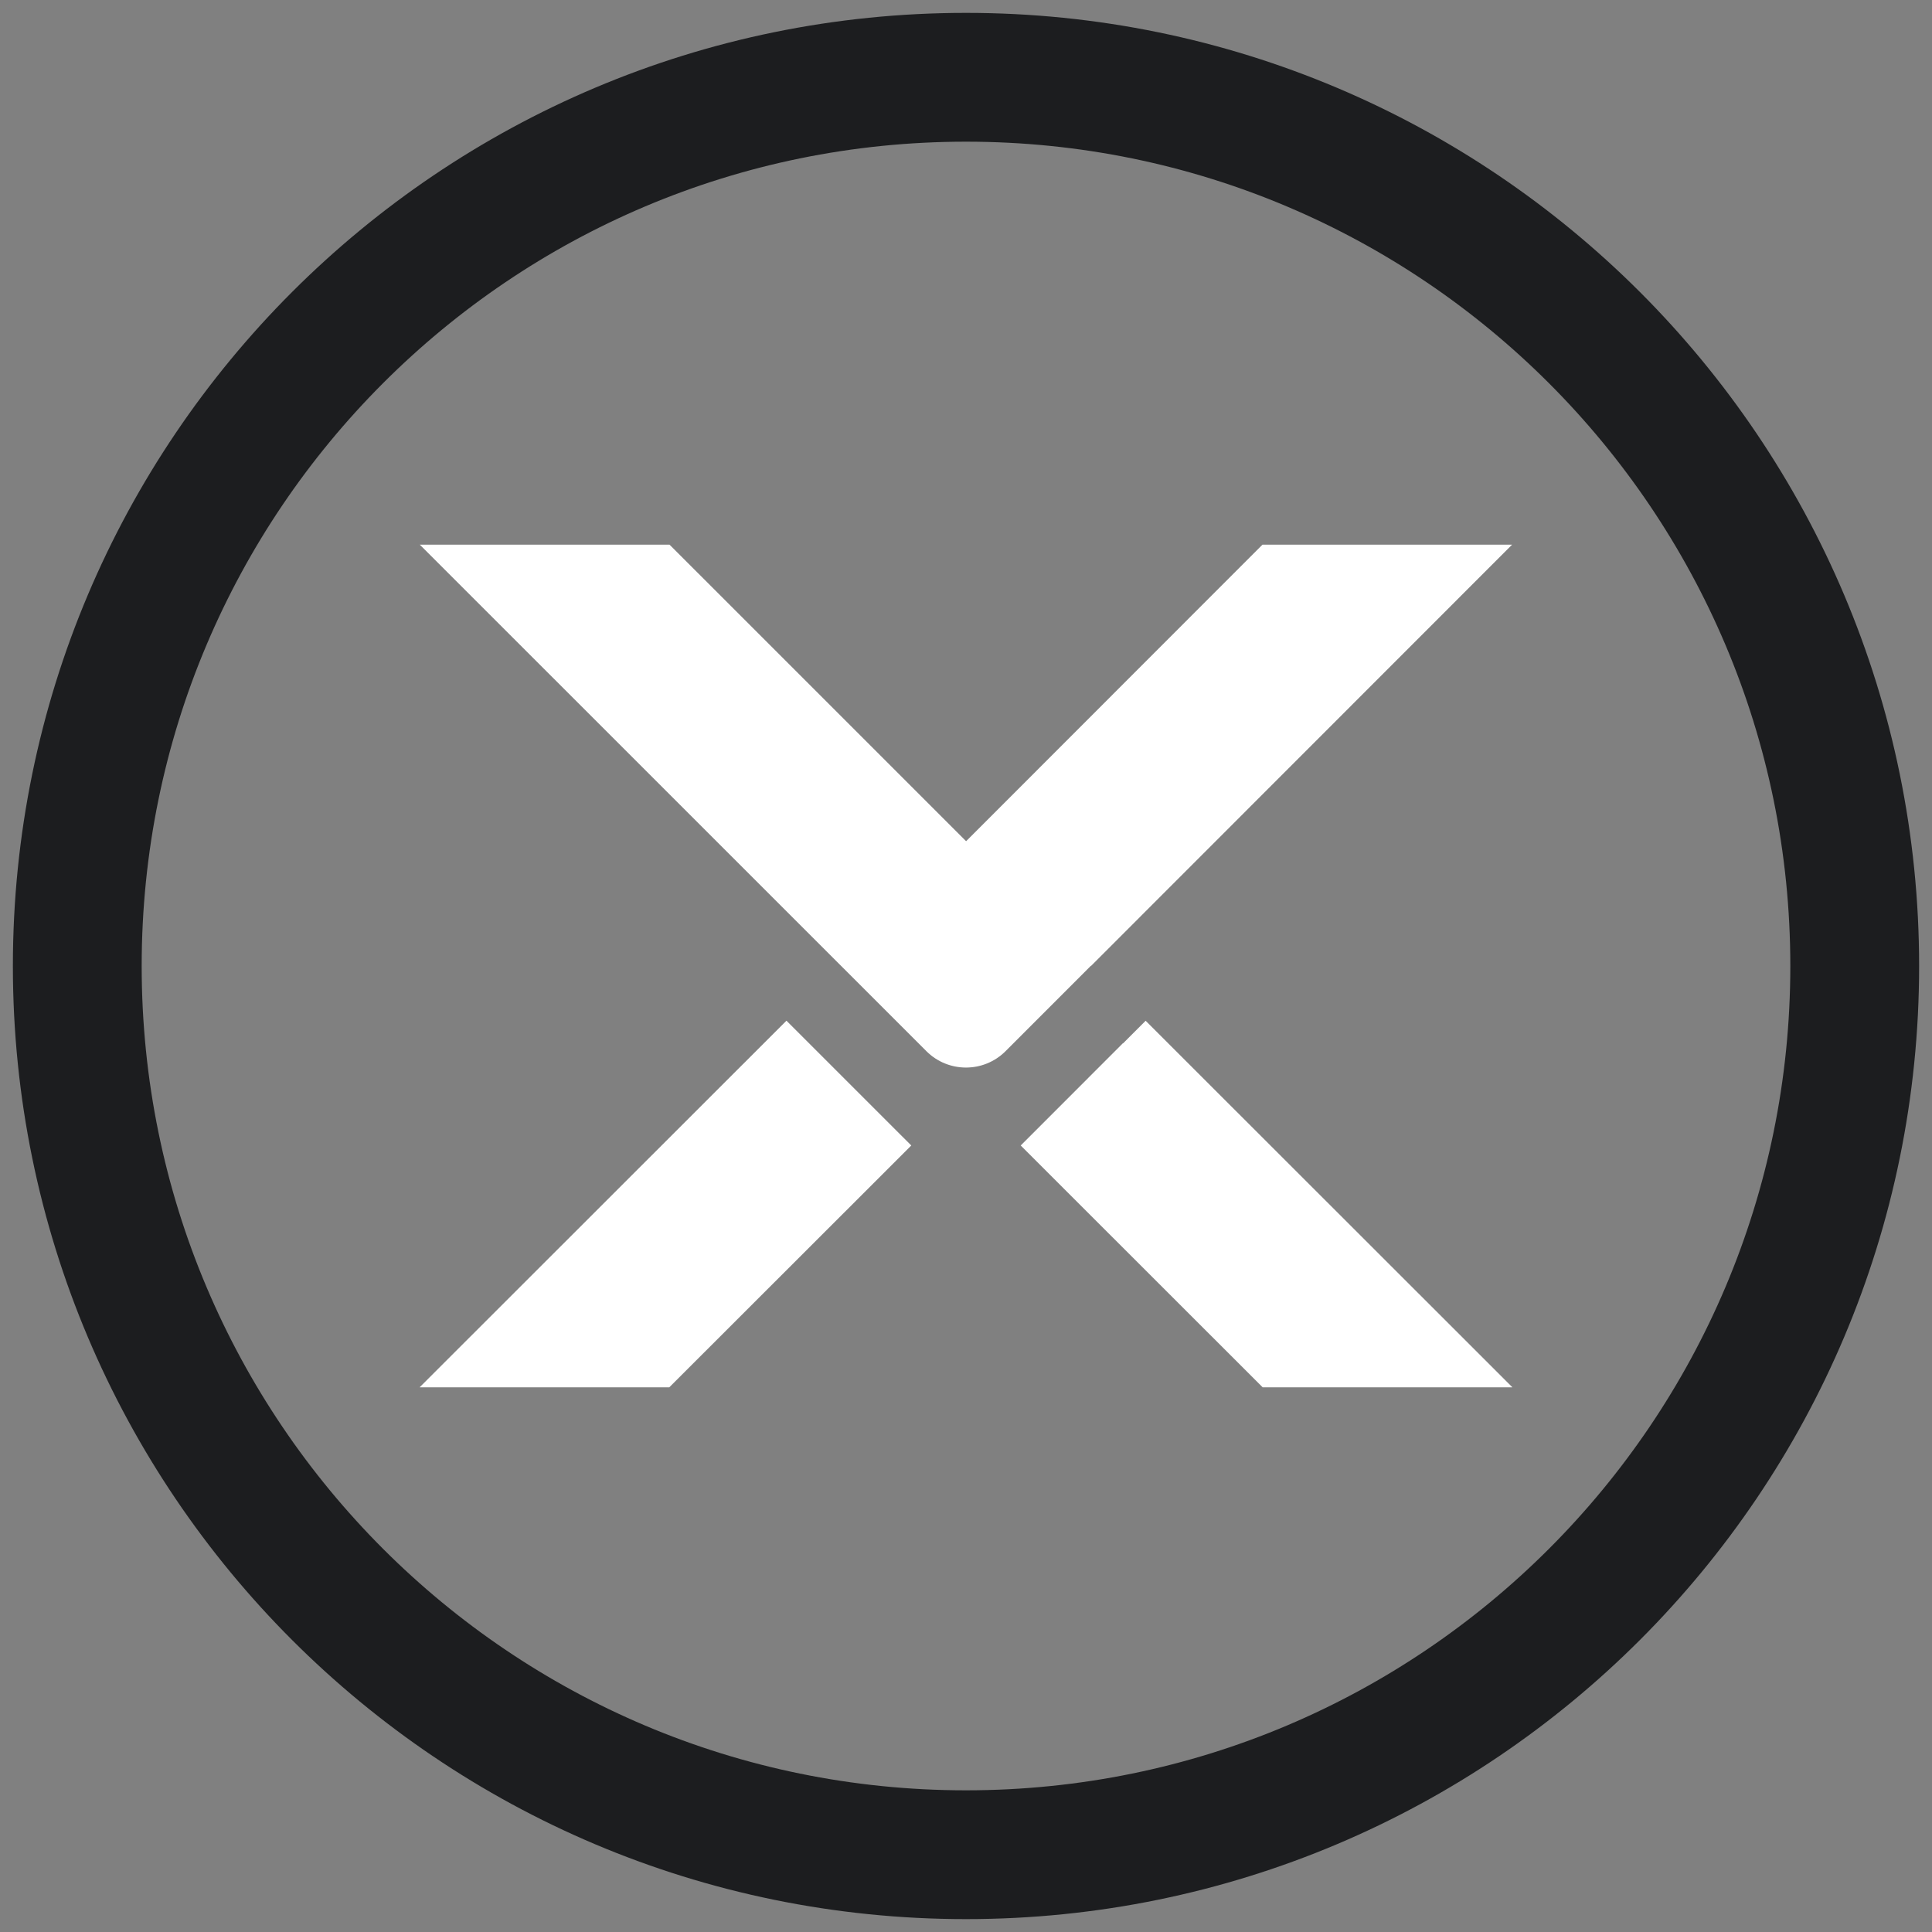
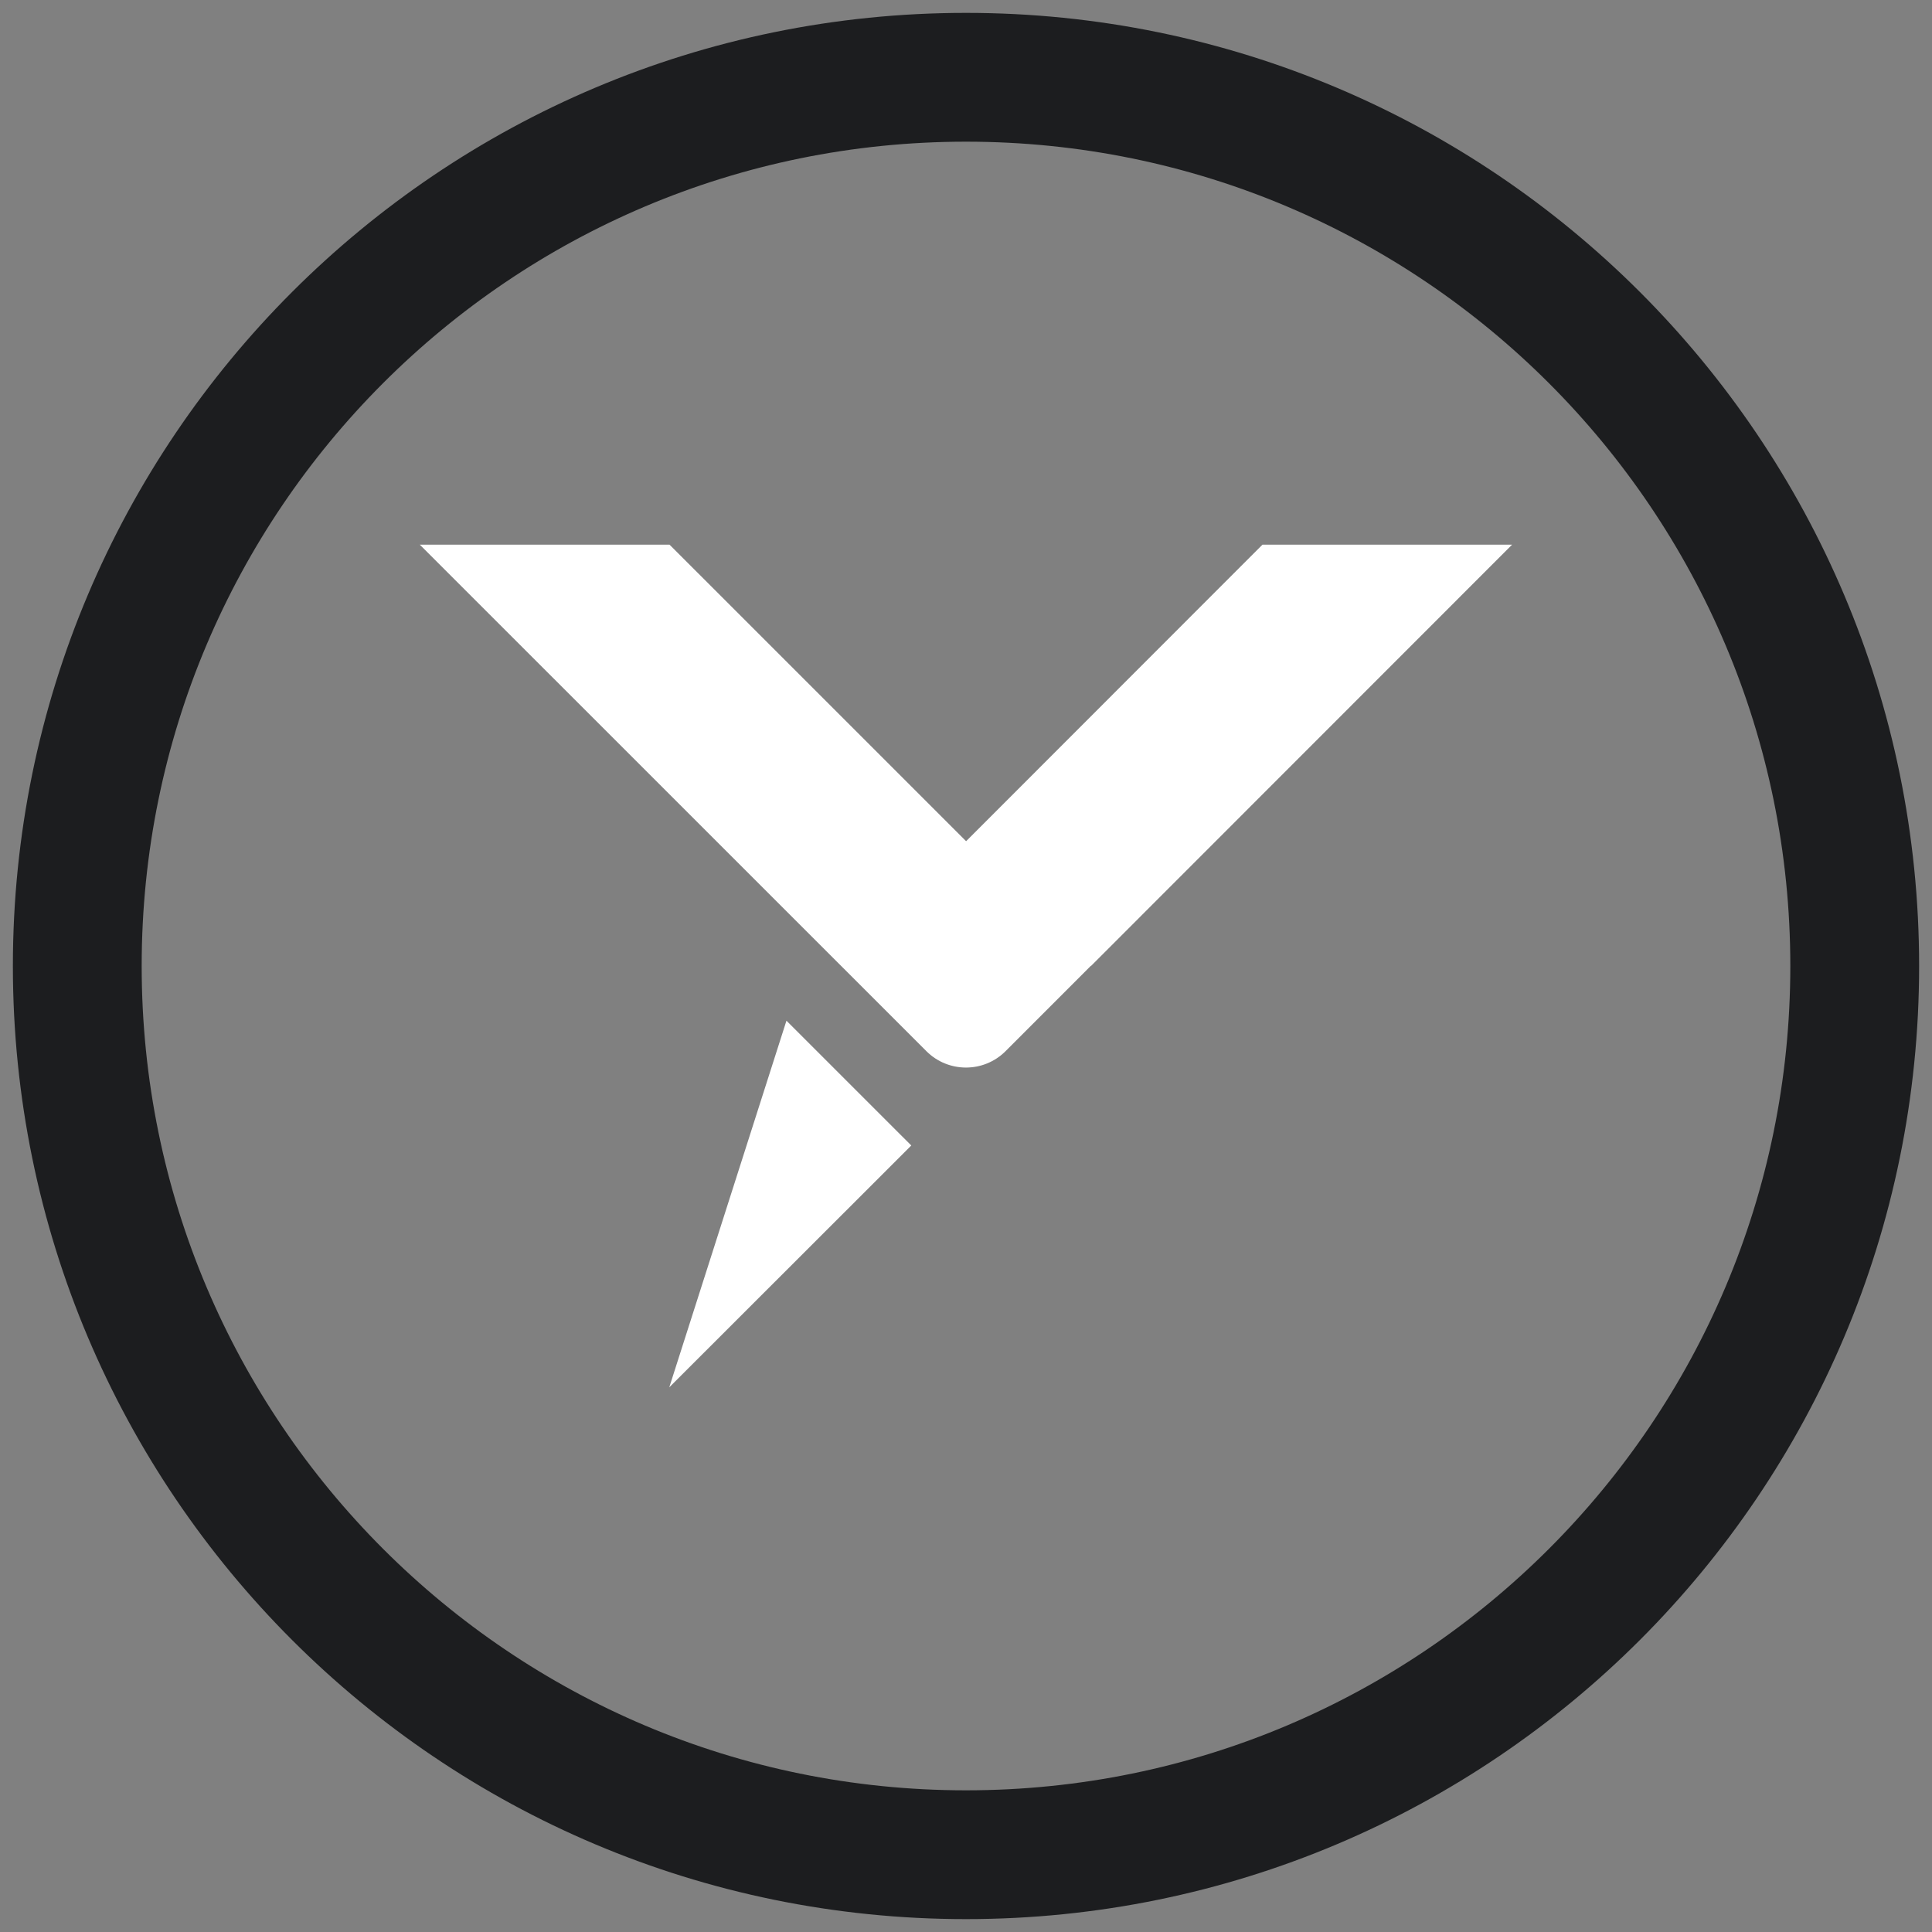
<svg xmlns="http://www.w3.org/2000/svg" width="75" height="75" viewBox="0 0 75 75" fill="none">
  <rect x="0" y="0" width="75" height="75" fill="#808080" stroke="none" />
-   <path d="M58.711 53.855H49.016L39.624 44.468L43.588 40.501H43.599L44.474 39.626L58.711 53.855Z" fill="white" />
-   <path d="M35.376 44.468L25.981 53.856H16.289L30.53 39.623L35.376 44.468Z" fill="white" />
+   <path d="M35.376 44.468L25.981 53.856L30.53 39.623L35.376 44.468Z" fill="white" />
  <path d="M58.699 21.144L42.353 37.498H42.342L39.037 40.805C38.188 41.655 36.811 41.655 35.962 40.806L32.654 37.498L16.297 21.144H25.992L37.5 32.652H37.508L49.008 21.144H58.699Z" fill="white" />
  <path d="M37.5 72C56.554 72 72 56.554 72 37.5C72 18.446 56.554 3 37.5 3C18.446 3 3 18.446 3 37.5C3 56.554 18.446 72 37.5 72Z" stroke="#1C1D1F" stroke-width="5" stroke-miterlimit="10" />
</svg>